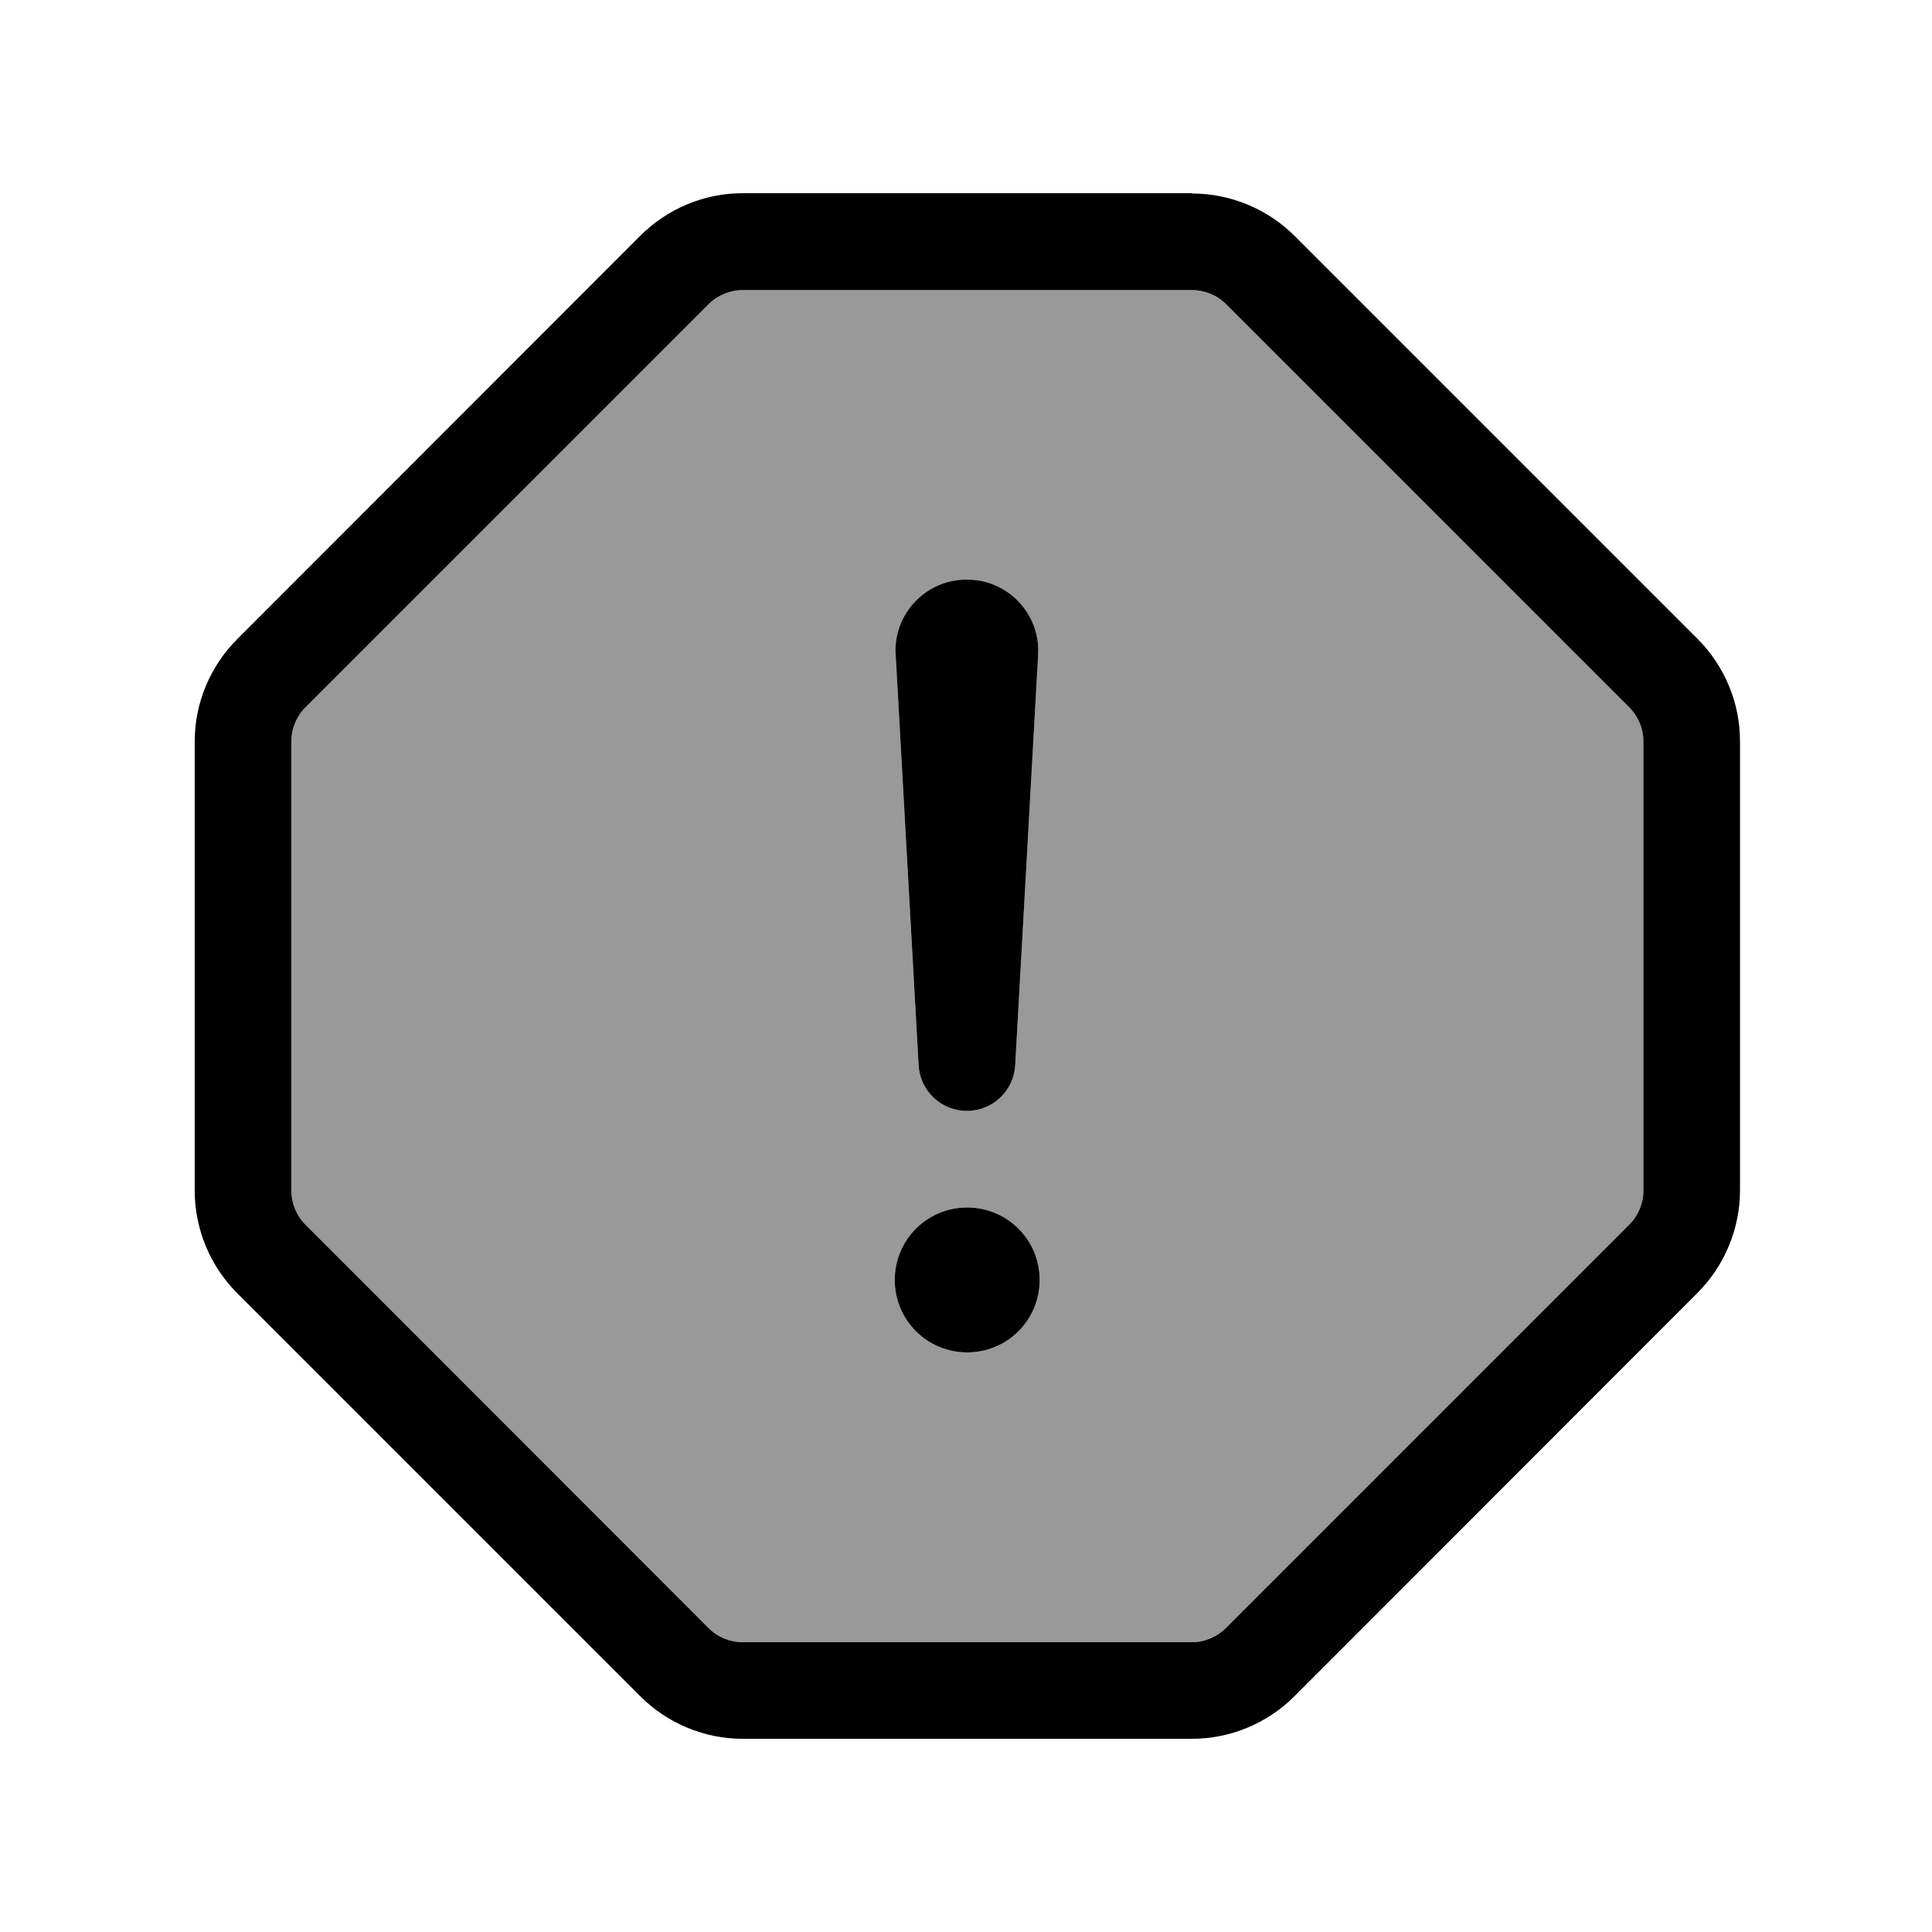
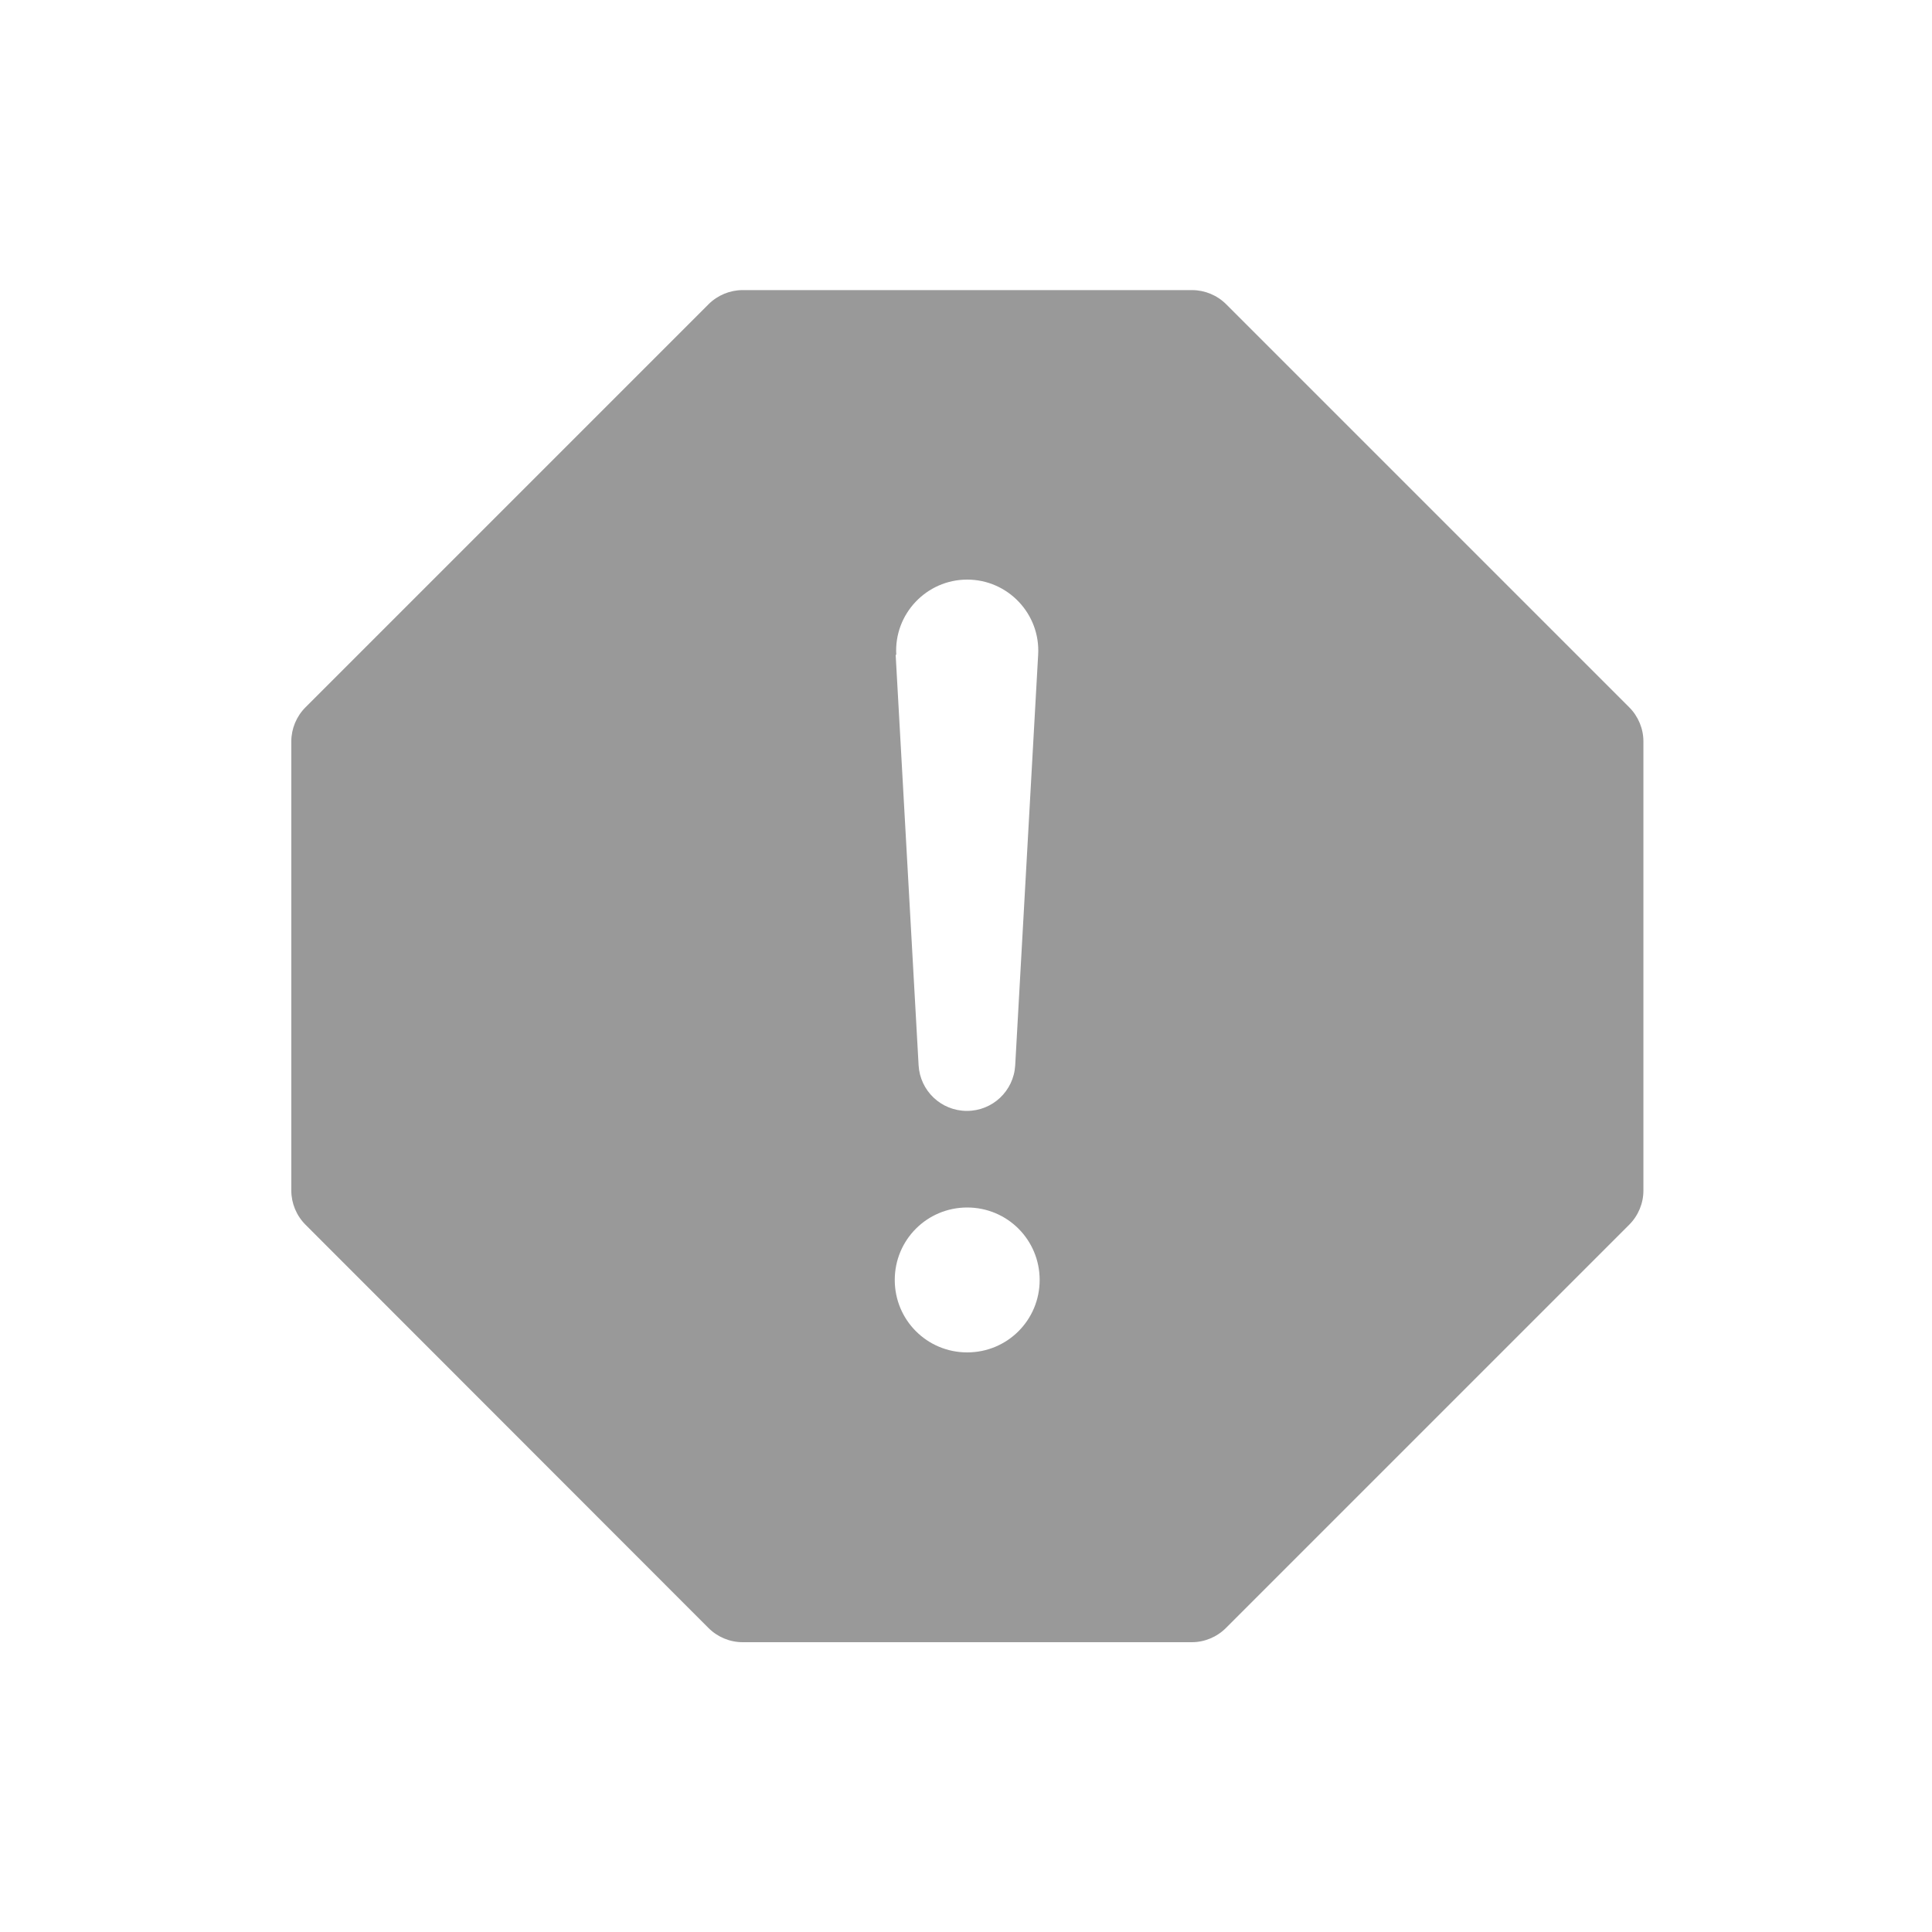
<svg xmlns="http://www.w3.org/2000/svg" viewBox="0 0 640 640">
  <path opacity=".4" fill="currentColor" d="M96.5 245.6L96.5 394.4C96.5 398.6 98.2 402.7 101.2 405.7L234.7 539.3C237.7 542.3 241.8 544 246 544L394.8 544C399 544 403.1 542.3 406.1 539.3L539.7 405.7C542.7 402.7 544.4 398.6 544.4 394.4L544.4 245.6C544.4 241.4 542.7 237.3 539.7 234.3L406.2 100.8C403.2 97.8 399.1 96.1 394.9 96.1L246 96.1C241.8 96.1 237.7 97.8 234.7 100.8L101.2 234.3C98.2 237.3 96.5 241.4 96.5 245.6zM344.4 424C344.4 437.3 333.7 448 320.4 448C307.1 448 296.4 437.3 296.4 424C296.4 410.7 307.1 400 320.4 400C333.7 400 344.4 410.7 344.4 424zM296.9 216.9C296.1 203.4 306.9 192 320.4 192C333.9 192 344.7 203.4 343.9 216.9L336.3 352.9C335.8 361.4 328.8 368 320.3 368C311.8 368 304.8 361.4 304.3 352.9L296.7 216.9z" />
-   <path fill="currentColor" d="M394.9 64.1C407.6 64.1 419.9 69.2 428.9 78.2L562.3 211.6C571.3 220.6 576.4 232.8 576.4 245.5L576.4 394.3C576.4 407 571.3 419.3 562.3 428.3L428.8 561.9C419.8 570.9 407.6 576 394.8 576L246 576C233.3 576 221.1 570.9 212.1 561.9L78.6 428.4C69.6 419.4 64.5 407.2 64.5 394.4L64.5 245.6C64.5 232.9 69.6 220.7 78.6 211.7L212.1 78.1C221.1 69.1 233.3 64 246 64L394.8 64zM246 96.1C241.8 96.1 237.7 97.8 234.7 100.8L101.2 234.3C98.2 237.3 96.5 241.4 96.5 245.6L96.5 394.4C96.5 398.6 98.2 402.7 101.2 405.7L234.7 539.3C237.7 542.3 241.8 544 246 544L394.8 544C399 544 403.1 542.3 406.1 539.3L539.7 405.7C542.7 402.7 544.4 398.6 544.4 394.4L544.4 245.6C544.4 241.4 542.7 237.3 539.7 234.3L406.2 100.8C403.2 97.8 399.1 96.1 394.9 96.1L246 96.1zM320.4 448C307.1 448 296.4 437.3 296.4 424C296.4 410.7 307.1 400 320.4 400C333.7 400 344.4 410.7 344.4 424C344.4 437.3 333.7 448 320.4 448zM320.4 192C333.9 192 344.7 203.4 343.9 216.9L336.3 352.9C335.8 361.4 328.8 368 320.3 368C311.8 368 304.8 361.4 304.3 352.9L296.7 216.9C295.9 203.4 306.7 192 320.2 192z" />
</svg>